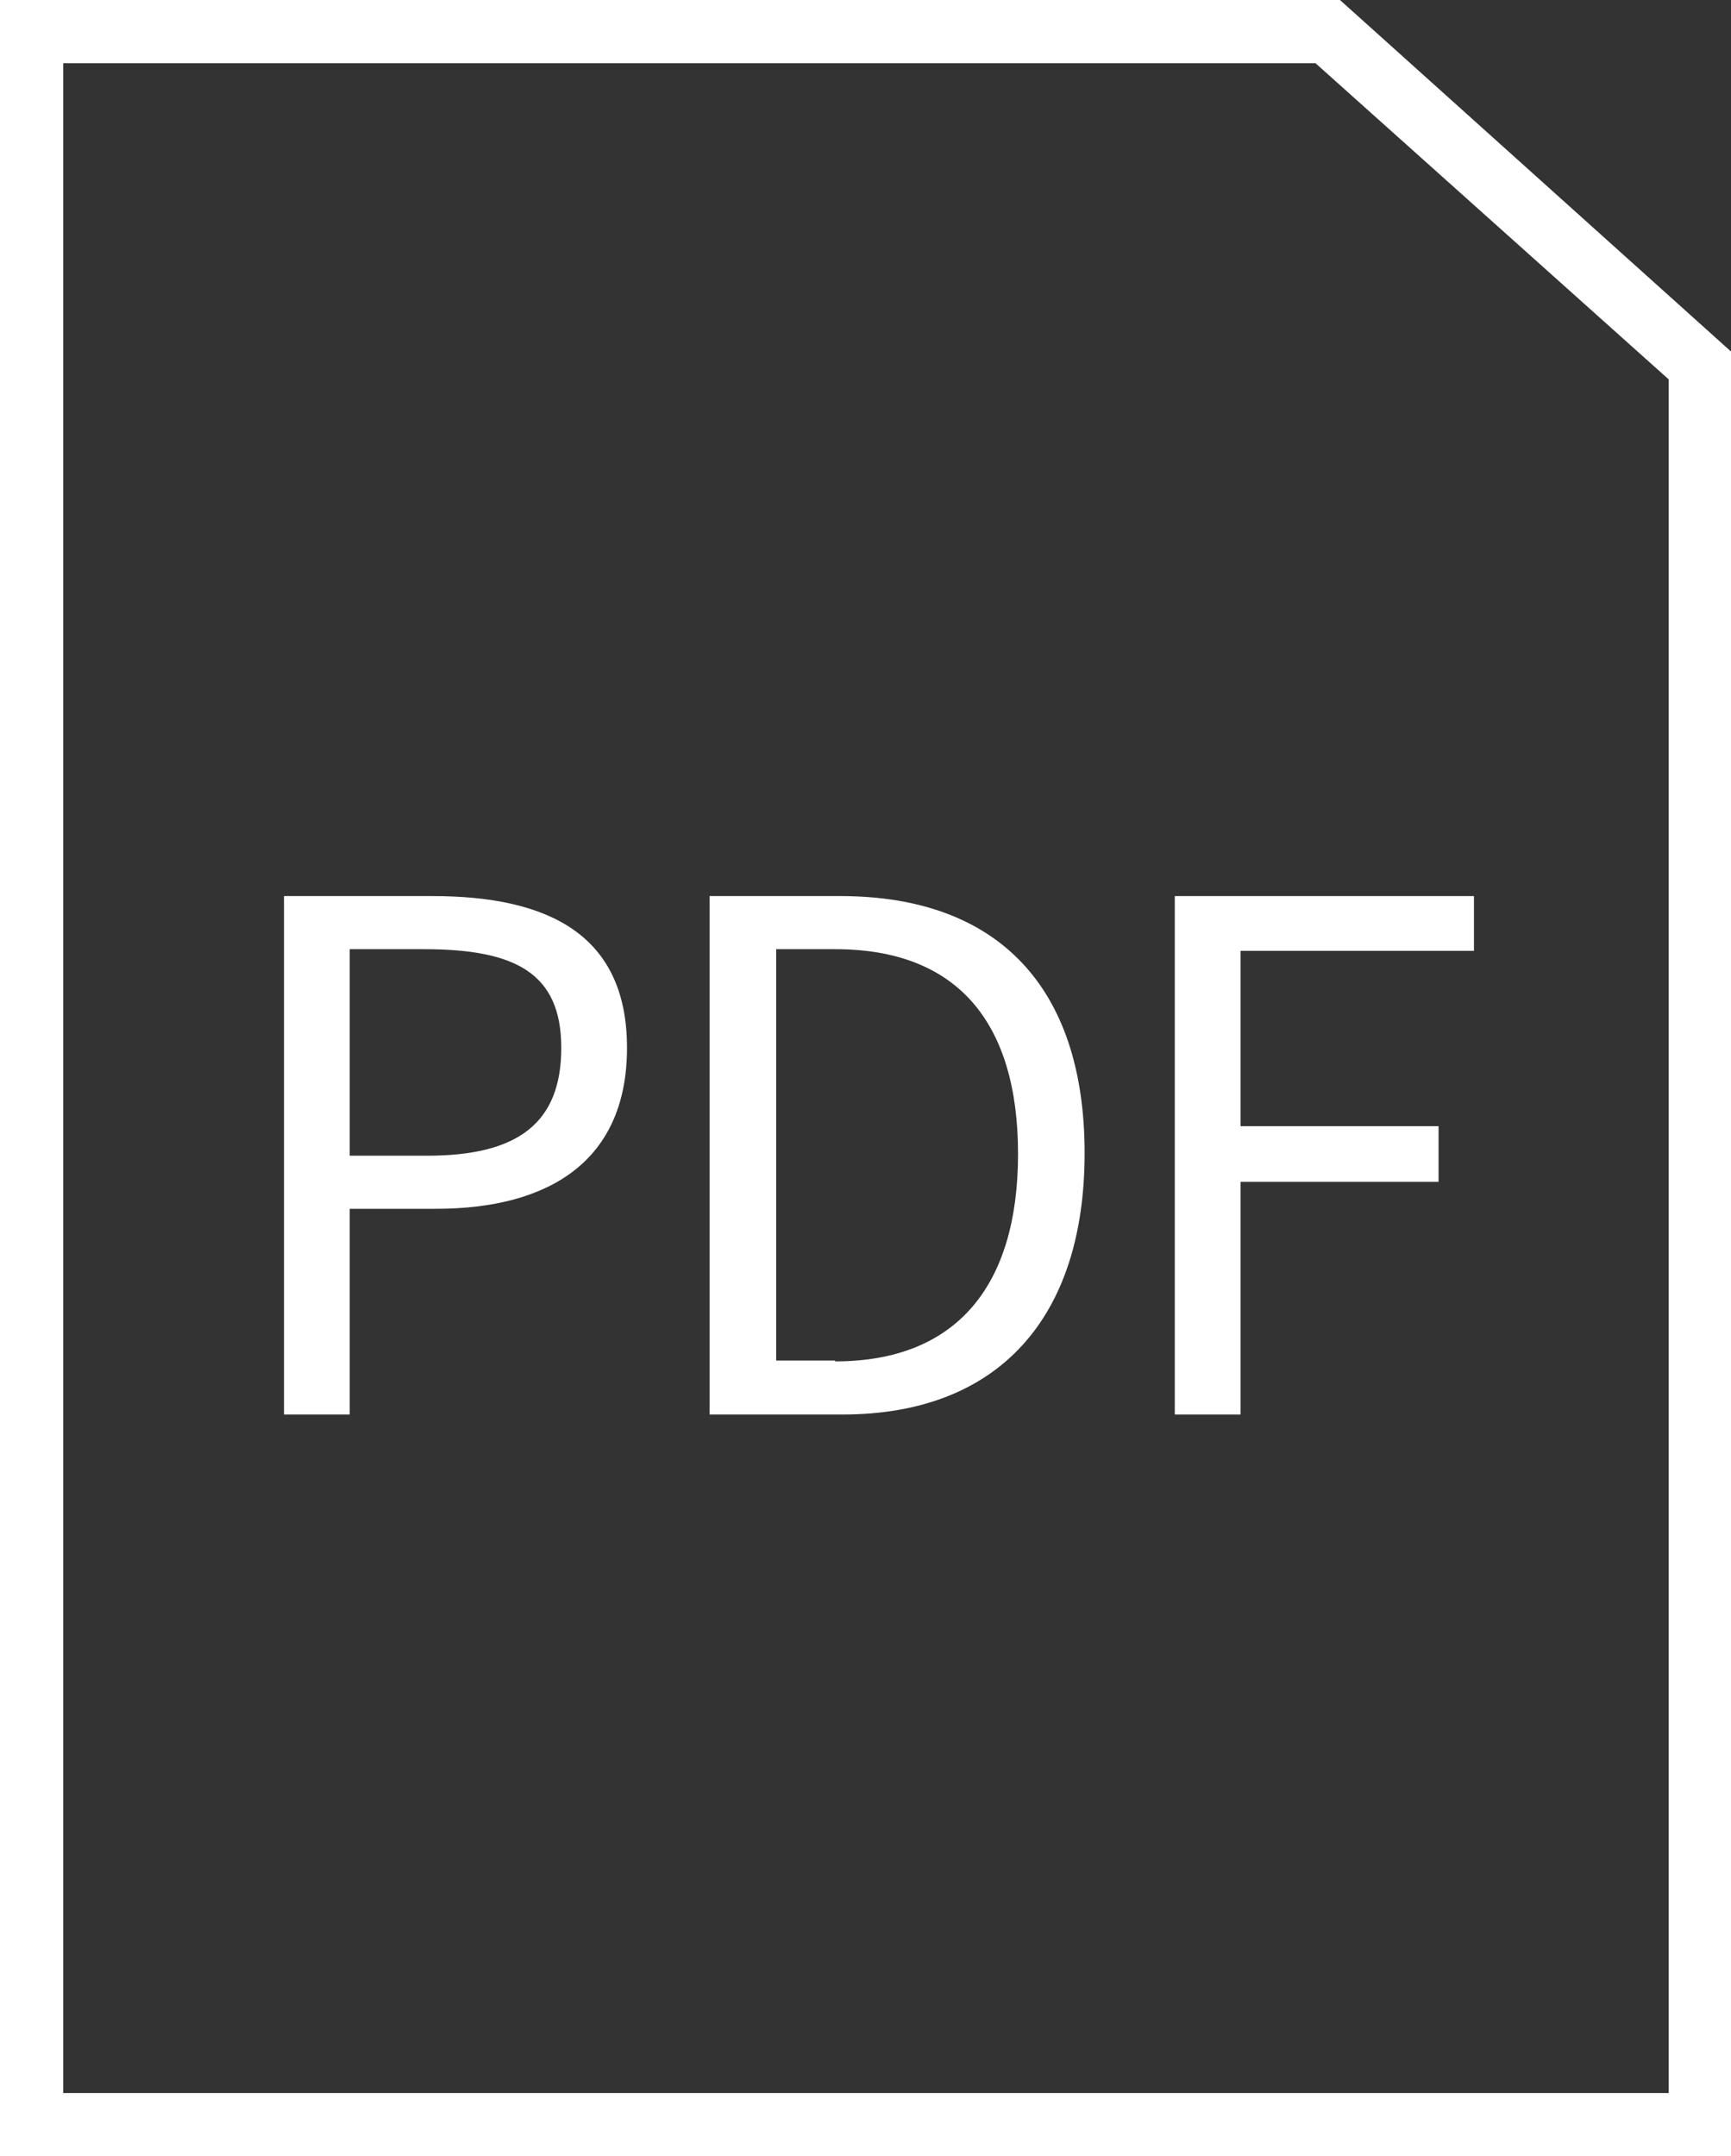
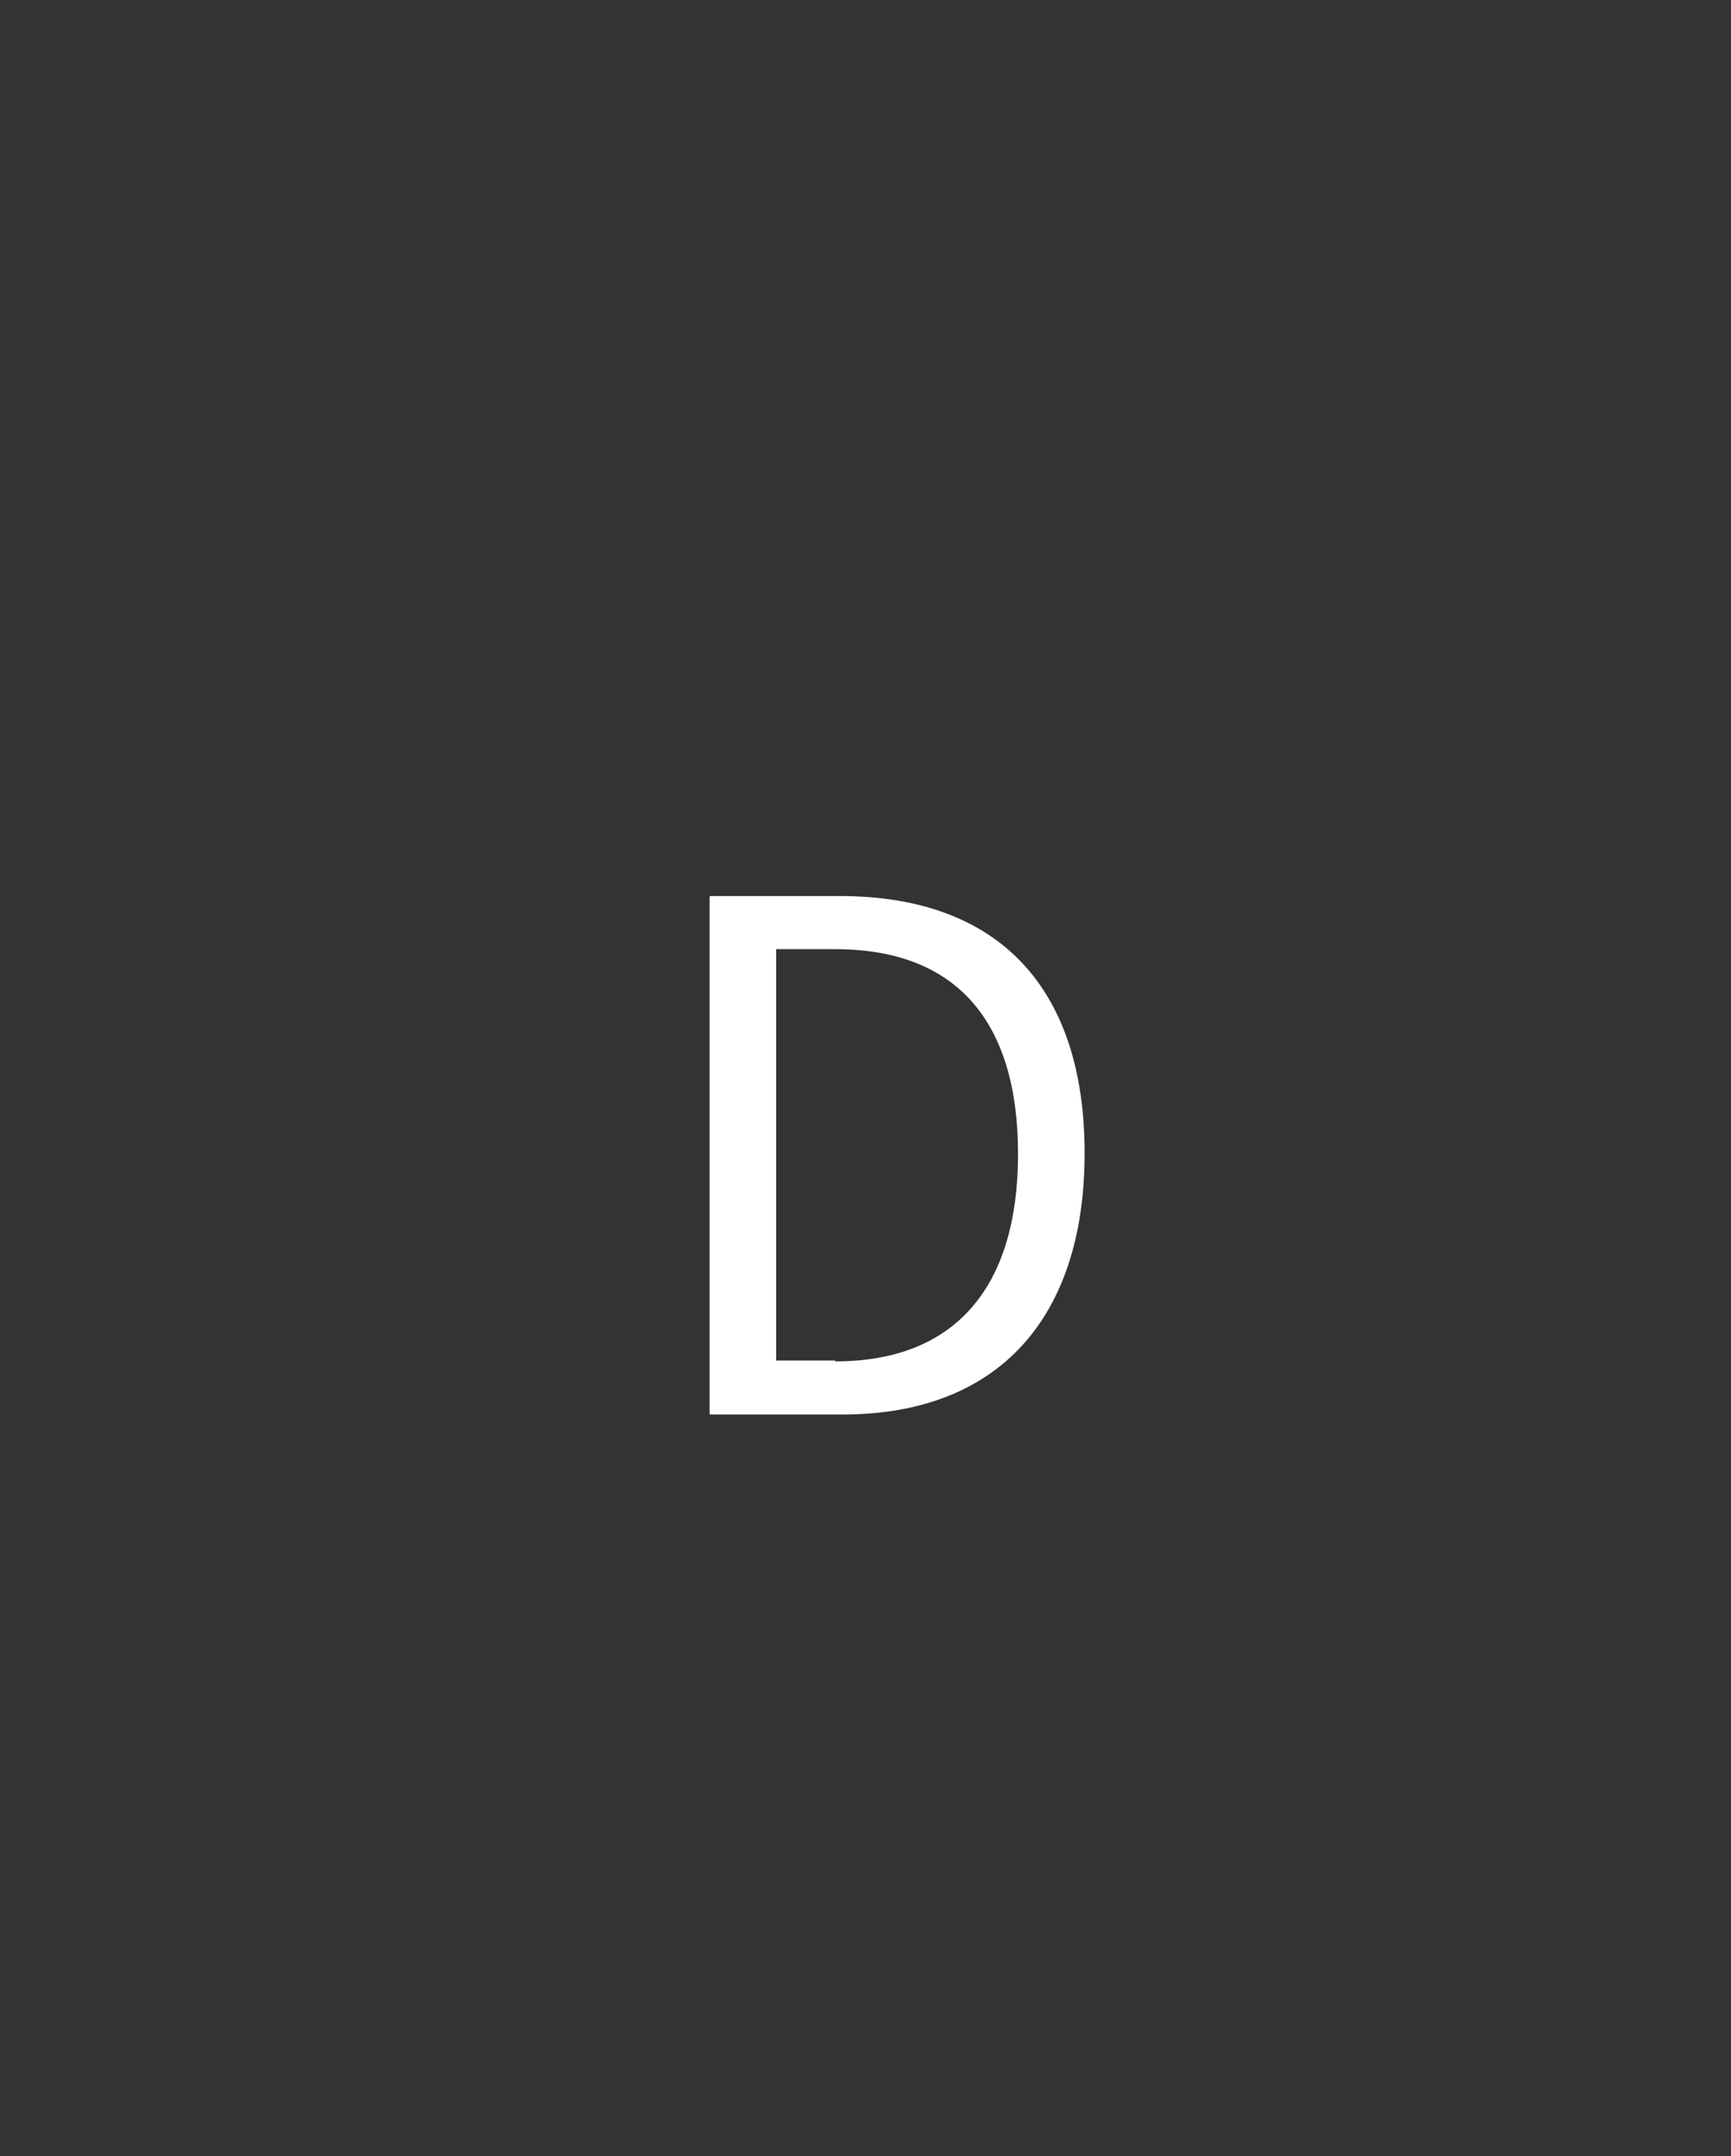
<svg xmlns="http://www.w3.org/2000/svg" id="_レイヤー_2" data-name="レイヤー 2" viewBox="0 0 20.54 25.58">
  <rect x="0" y="0" width="20.54" height="25.58" fill="#333333" stroke="none" />
  <defs>
    <style>
      .cls-1 {
        fill: #fff;
      }
    </style>
  </defs>
  <g id="_重要_ロゴ" data-name="【重要】ロゴ">
    <g>
      <g>
-         <path class="cls-1" d="M3.38,10.63h1.75c1.38,0,2.31.46,2.31,1.8s-.92,1.91-2.27,1.91h-1.02v2.44h-.78v-6.15ZM5.07,13.71c1.08,0,1.59-.39,1.59-1.28s-.55-1.17-1.63-1.17h-.88v2.45h.92Z" />
        <path class="cls-1" d="M8.43,10.63h1.54c1.89,0,2.9,1.1,2.9,3.05s-1.02,3.1-2.87,3.1h-1.58v-6.15ZM9.91,16.15c1.45,0,2.17-.91,2.17-2.46s-.71-2.43-2.17-2.43h-.7v4.88h.7Z" />
-         <path class="cls-1" d="M13.94,10.63h3.55v.65h-2.77v2.08h2.35v.66h-2.35v2.76h-.78v-6.15Z" />
      </g>
-       <path class="cls-1" d="M20.54,25.58H0V0h15.9l4.64,4.17v21.41ZM.75,24.83h19.05V4.5L15.61.75H.75v24.09Z" />
    </g>
  </g>
</svg>